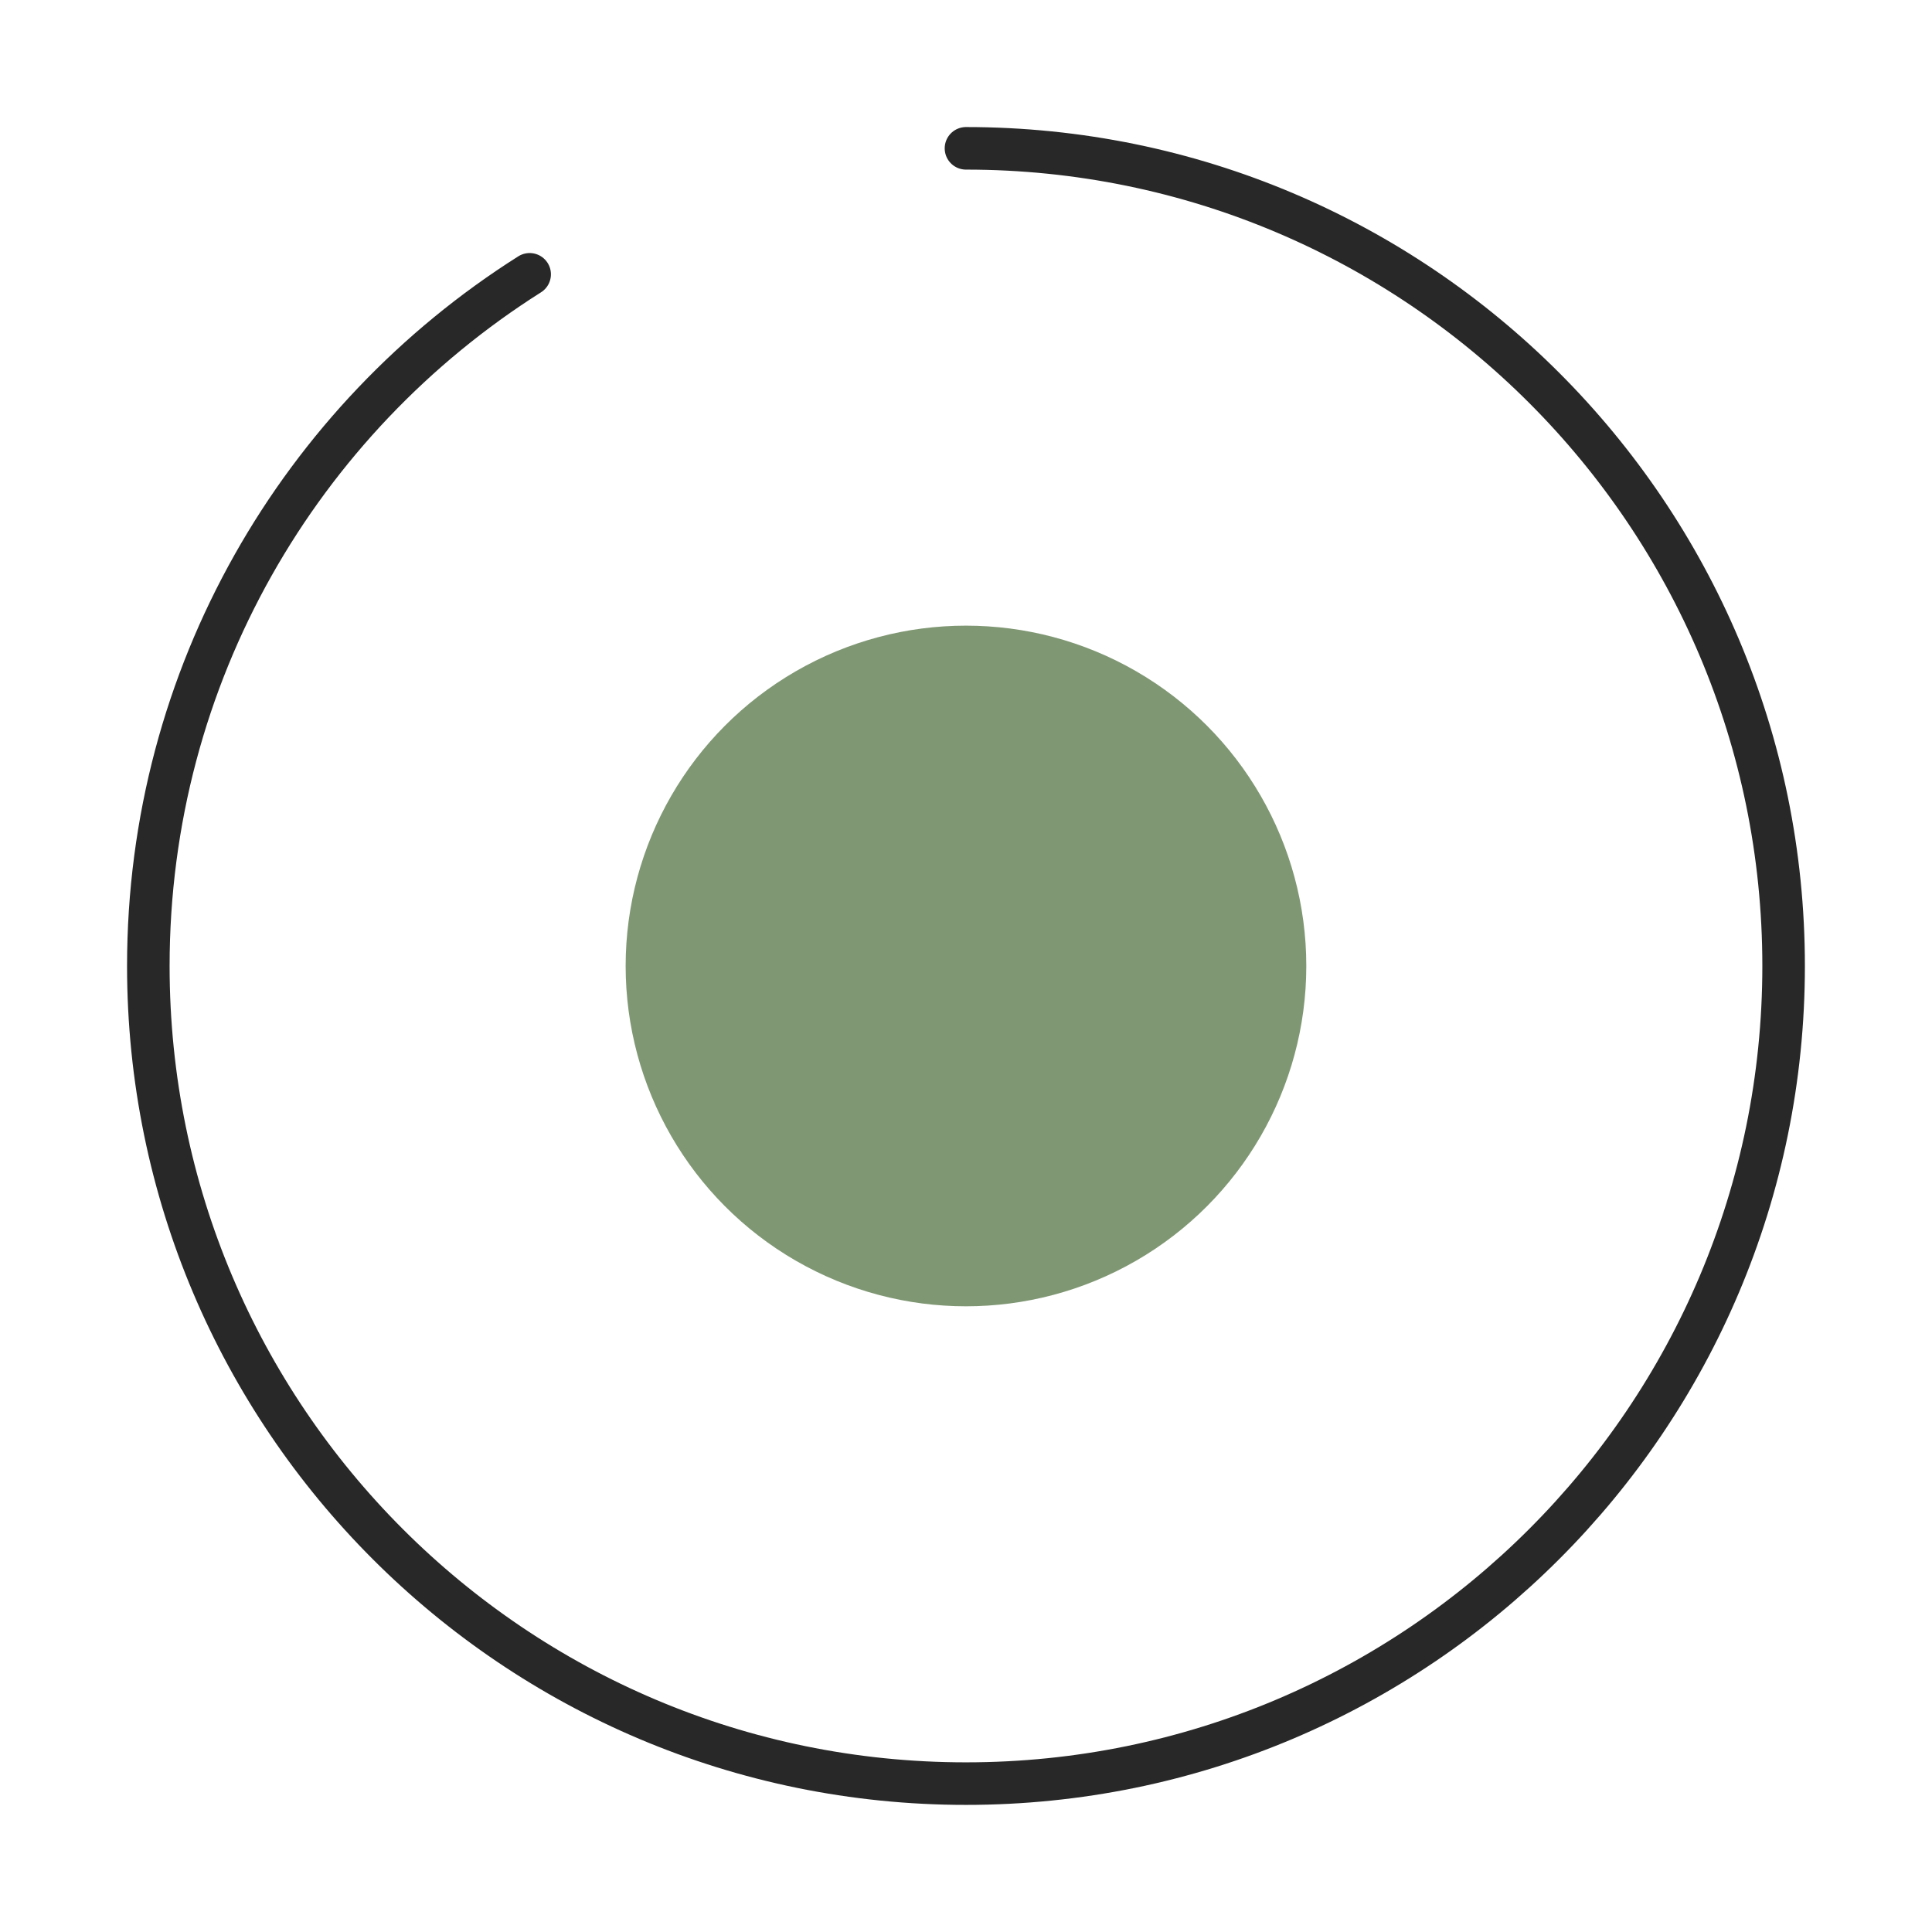
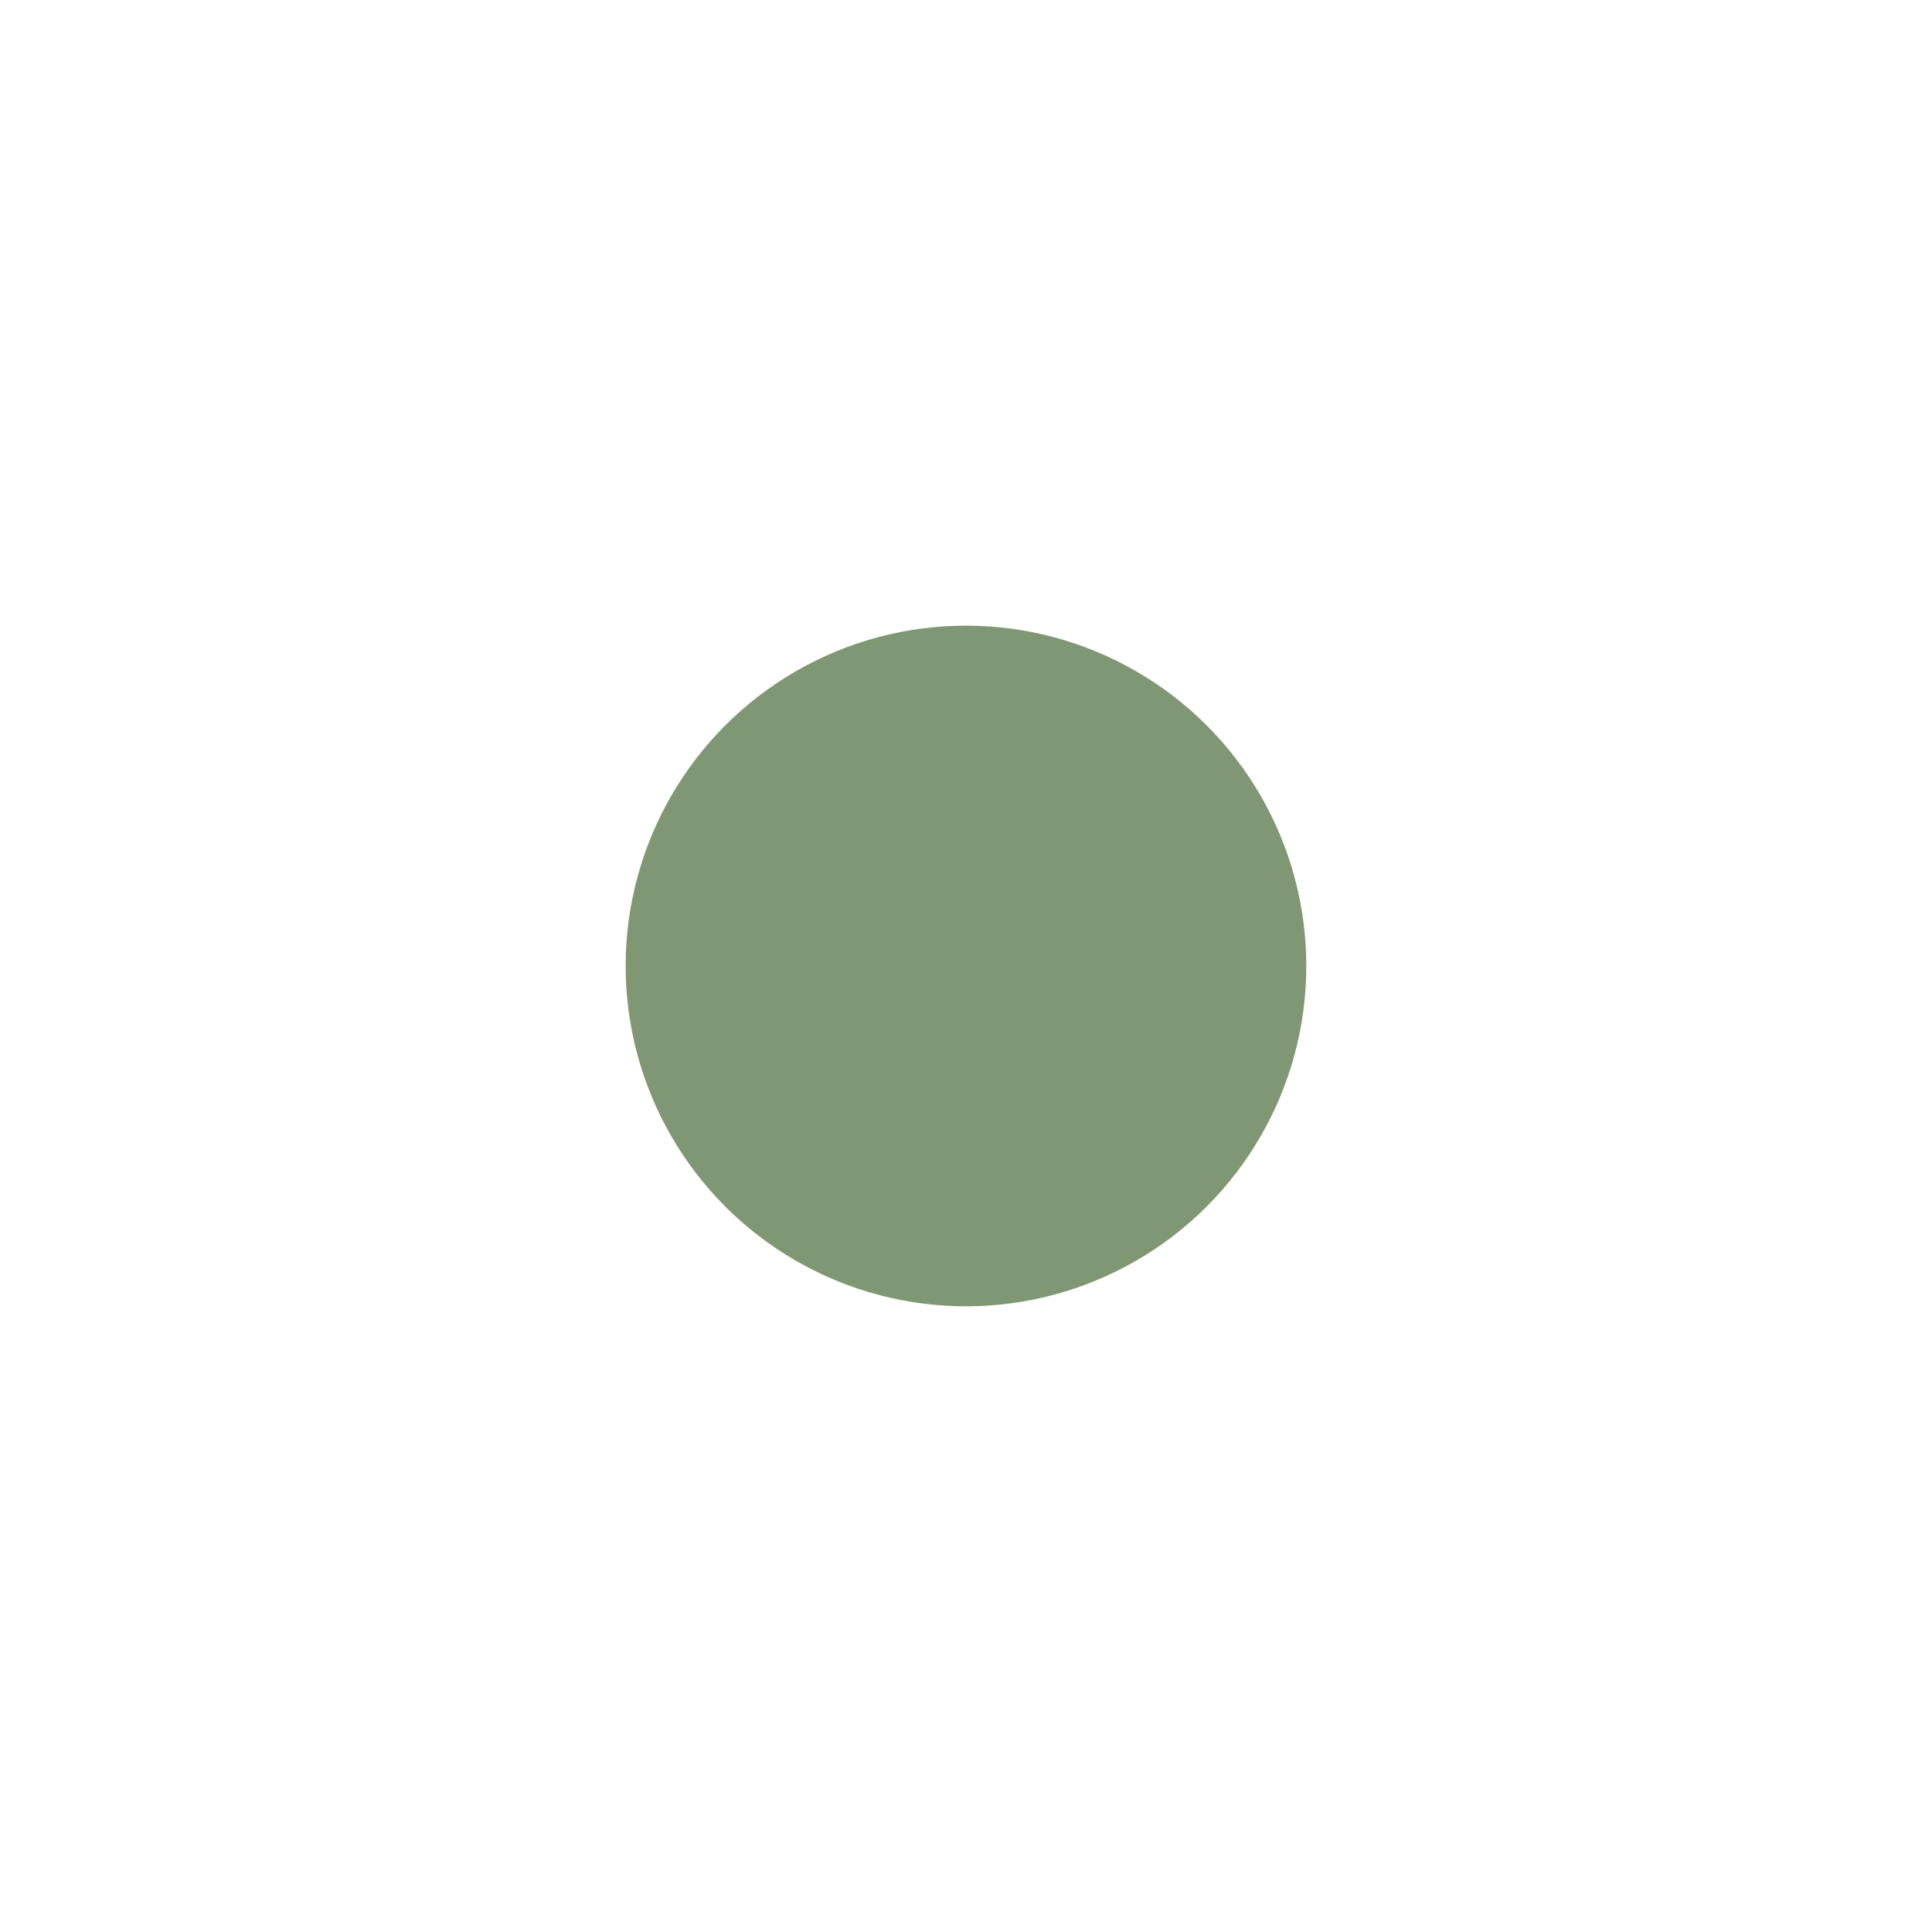
<svg xmlns="http://www.w3.org/2000/svg" id="Layer_1" version="1.1" viewBox="0 0 363.27 363.27">
  <defs>
    <style>
      .st0 {
        fill: #7f9773;
      }

      .st1 {
        fill: none;
        stroke: #282828;
        stroke-linecap: round;
        stroke-miterlimit: 10;
        stroke-width: 8px;
      }
    </style>
  </defs>
-   <path class="st1" d="M181.63,27.89c84.91,0,153.74,68.83,153.74,153.74s-68.83,153.74-153.74,153.74S27.89,266.54,27.89,181.63c0-54.75,28.61-102.81,71.7-130.05" />
  <circle class="st0" cx="181.63" cy="181.63" r="63.99" />
</svg>